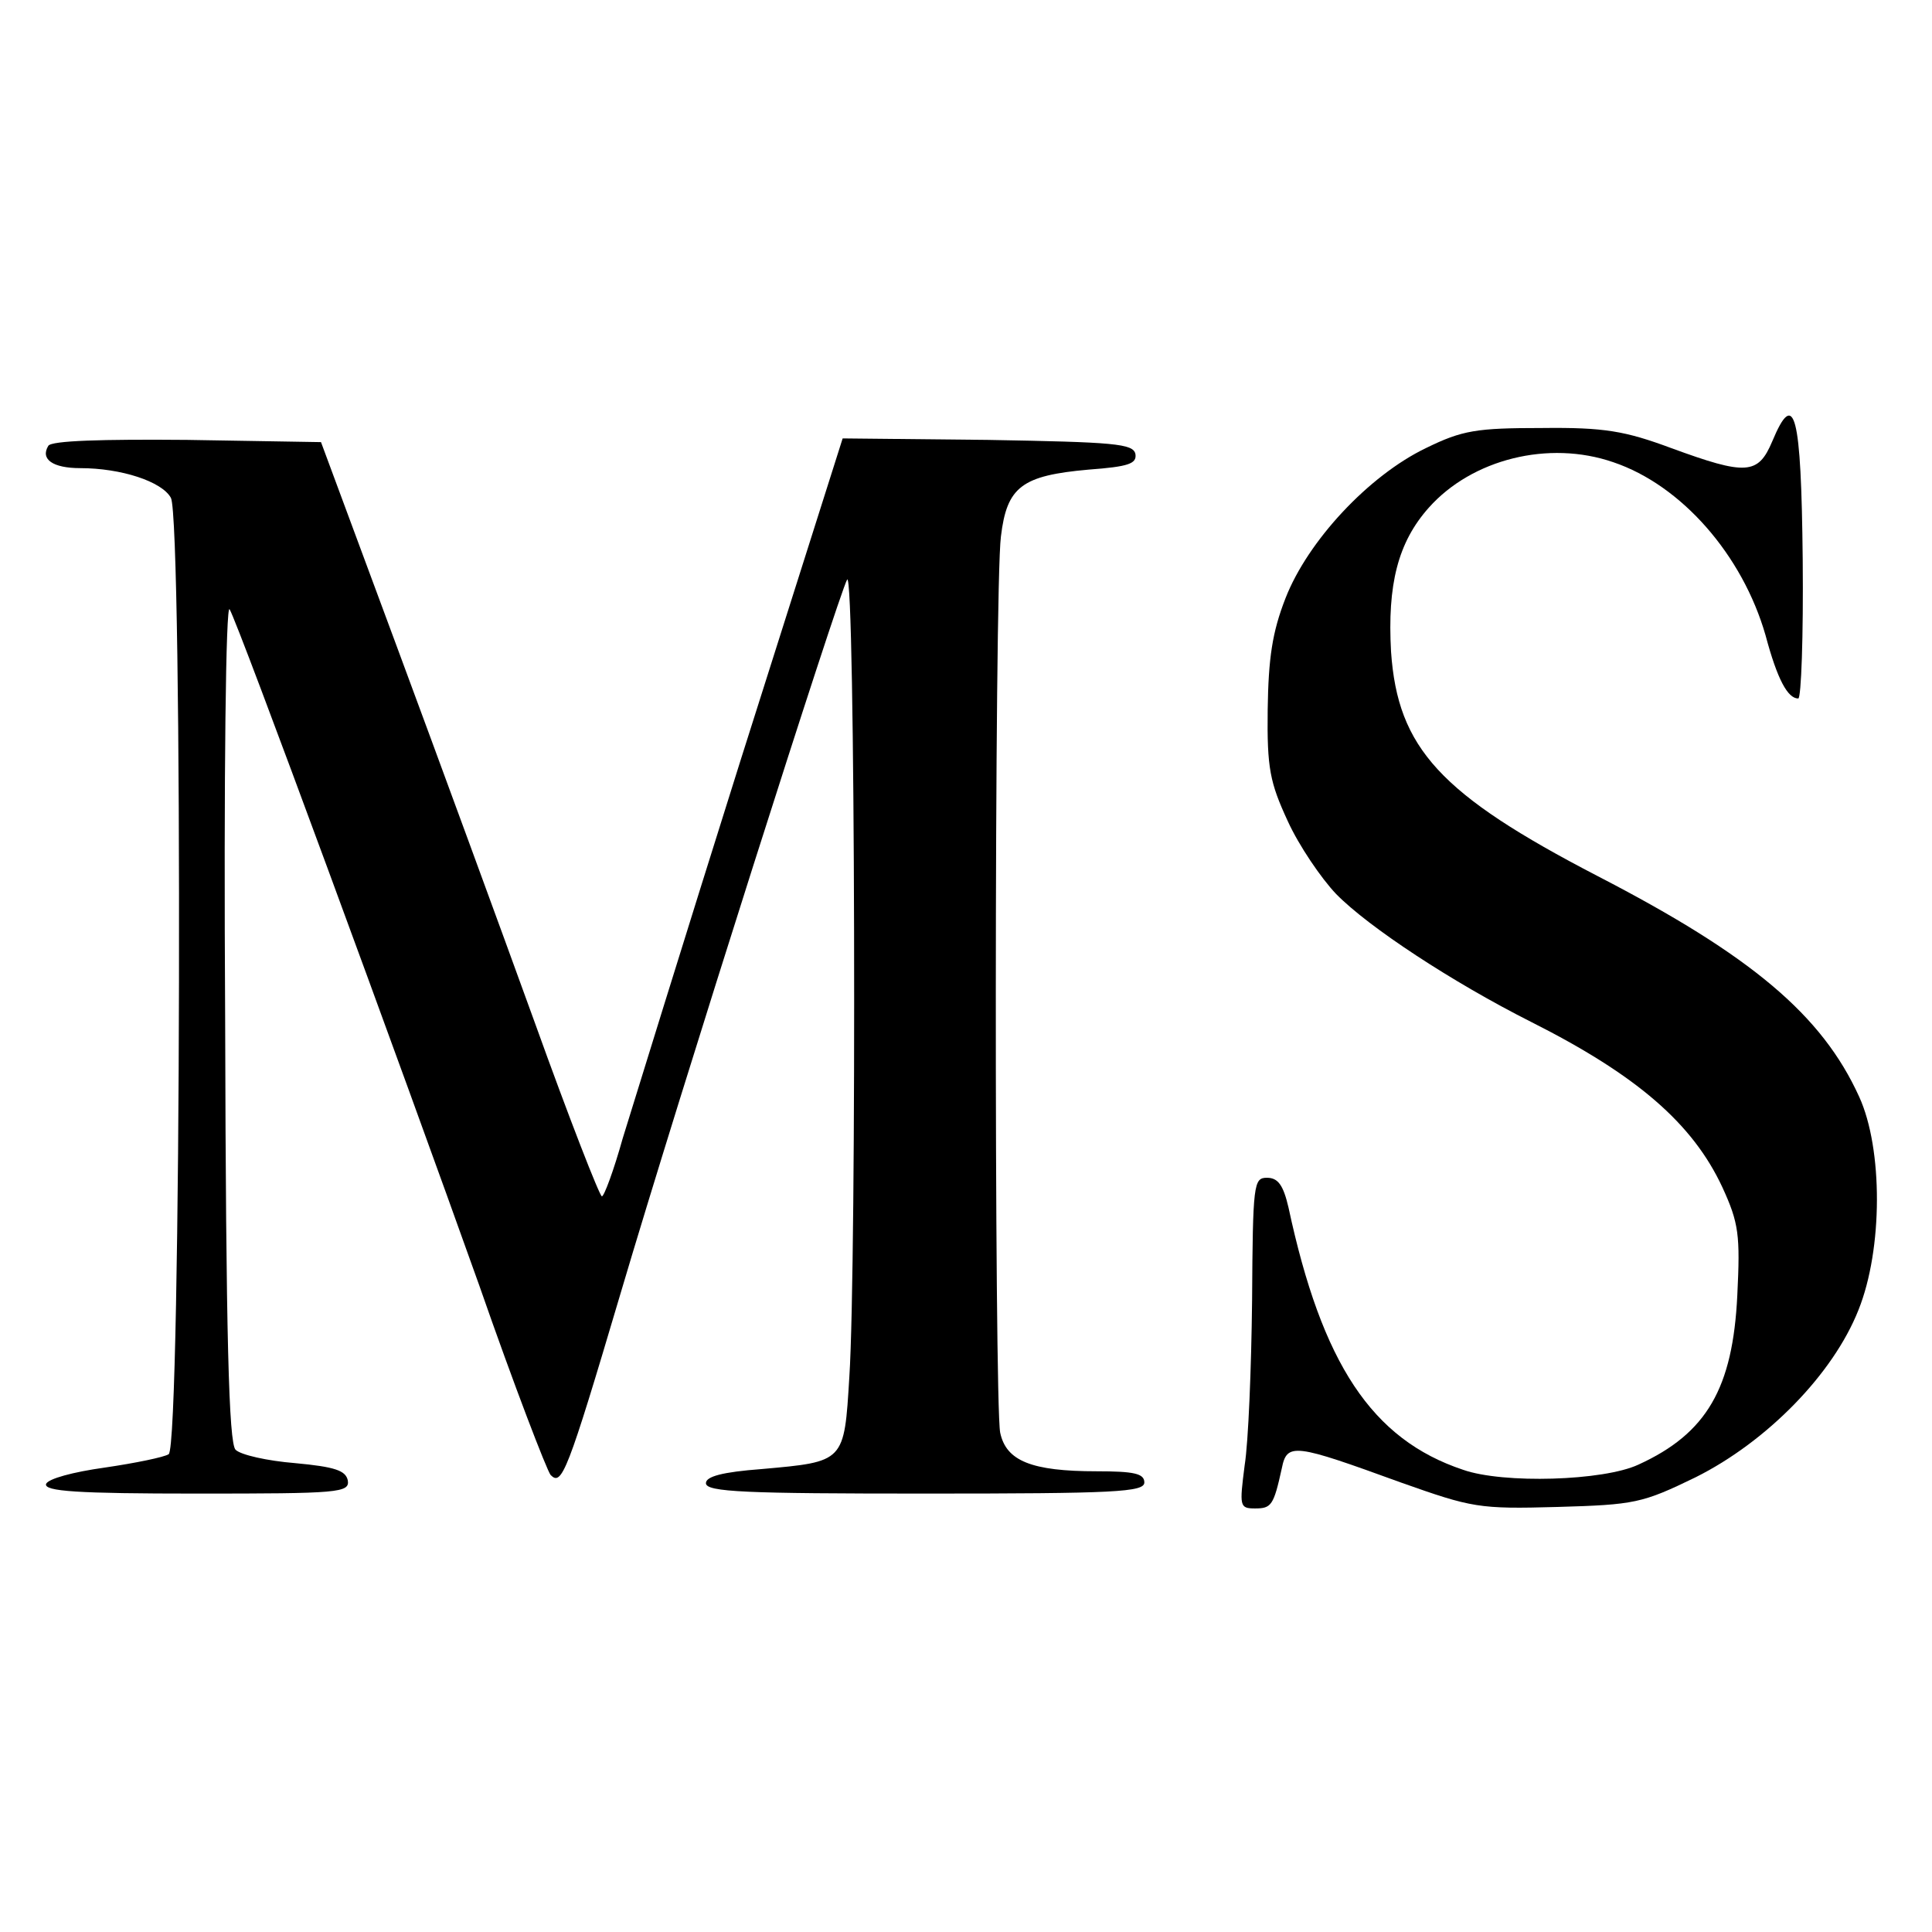
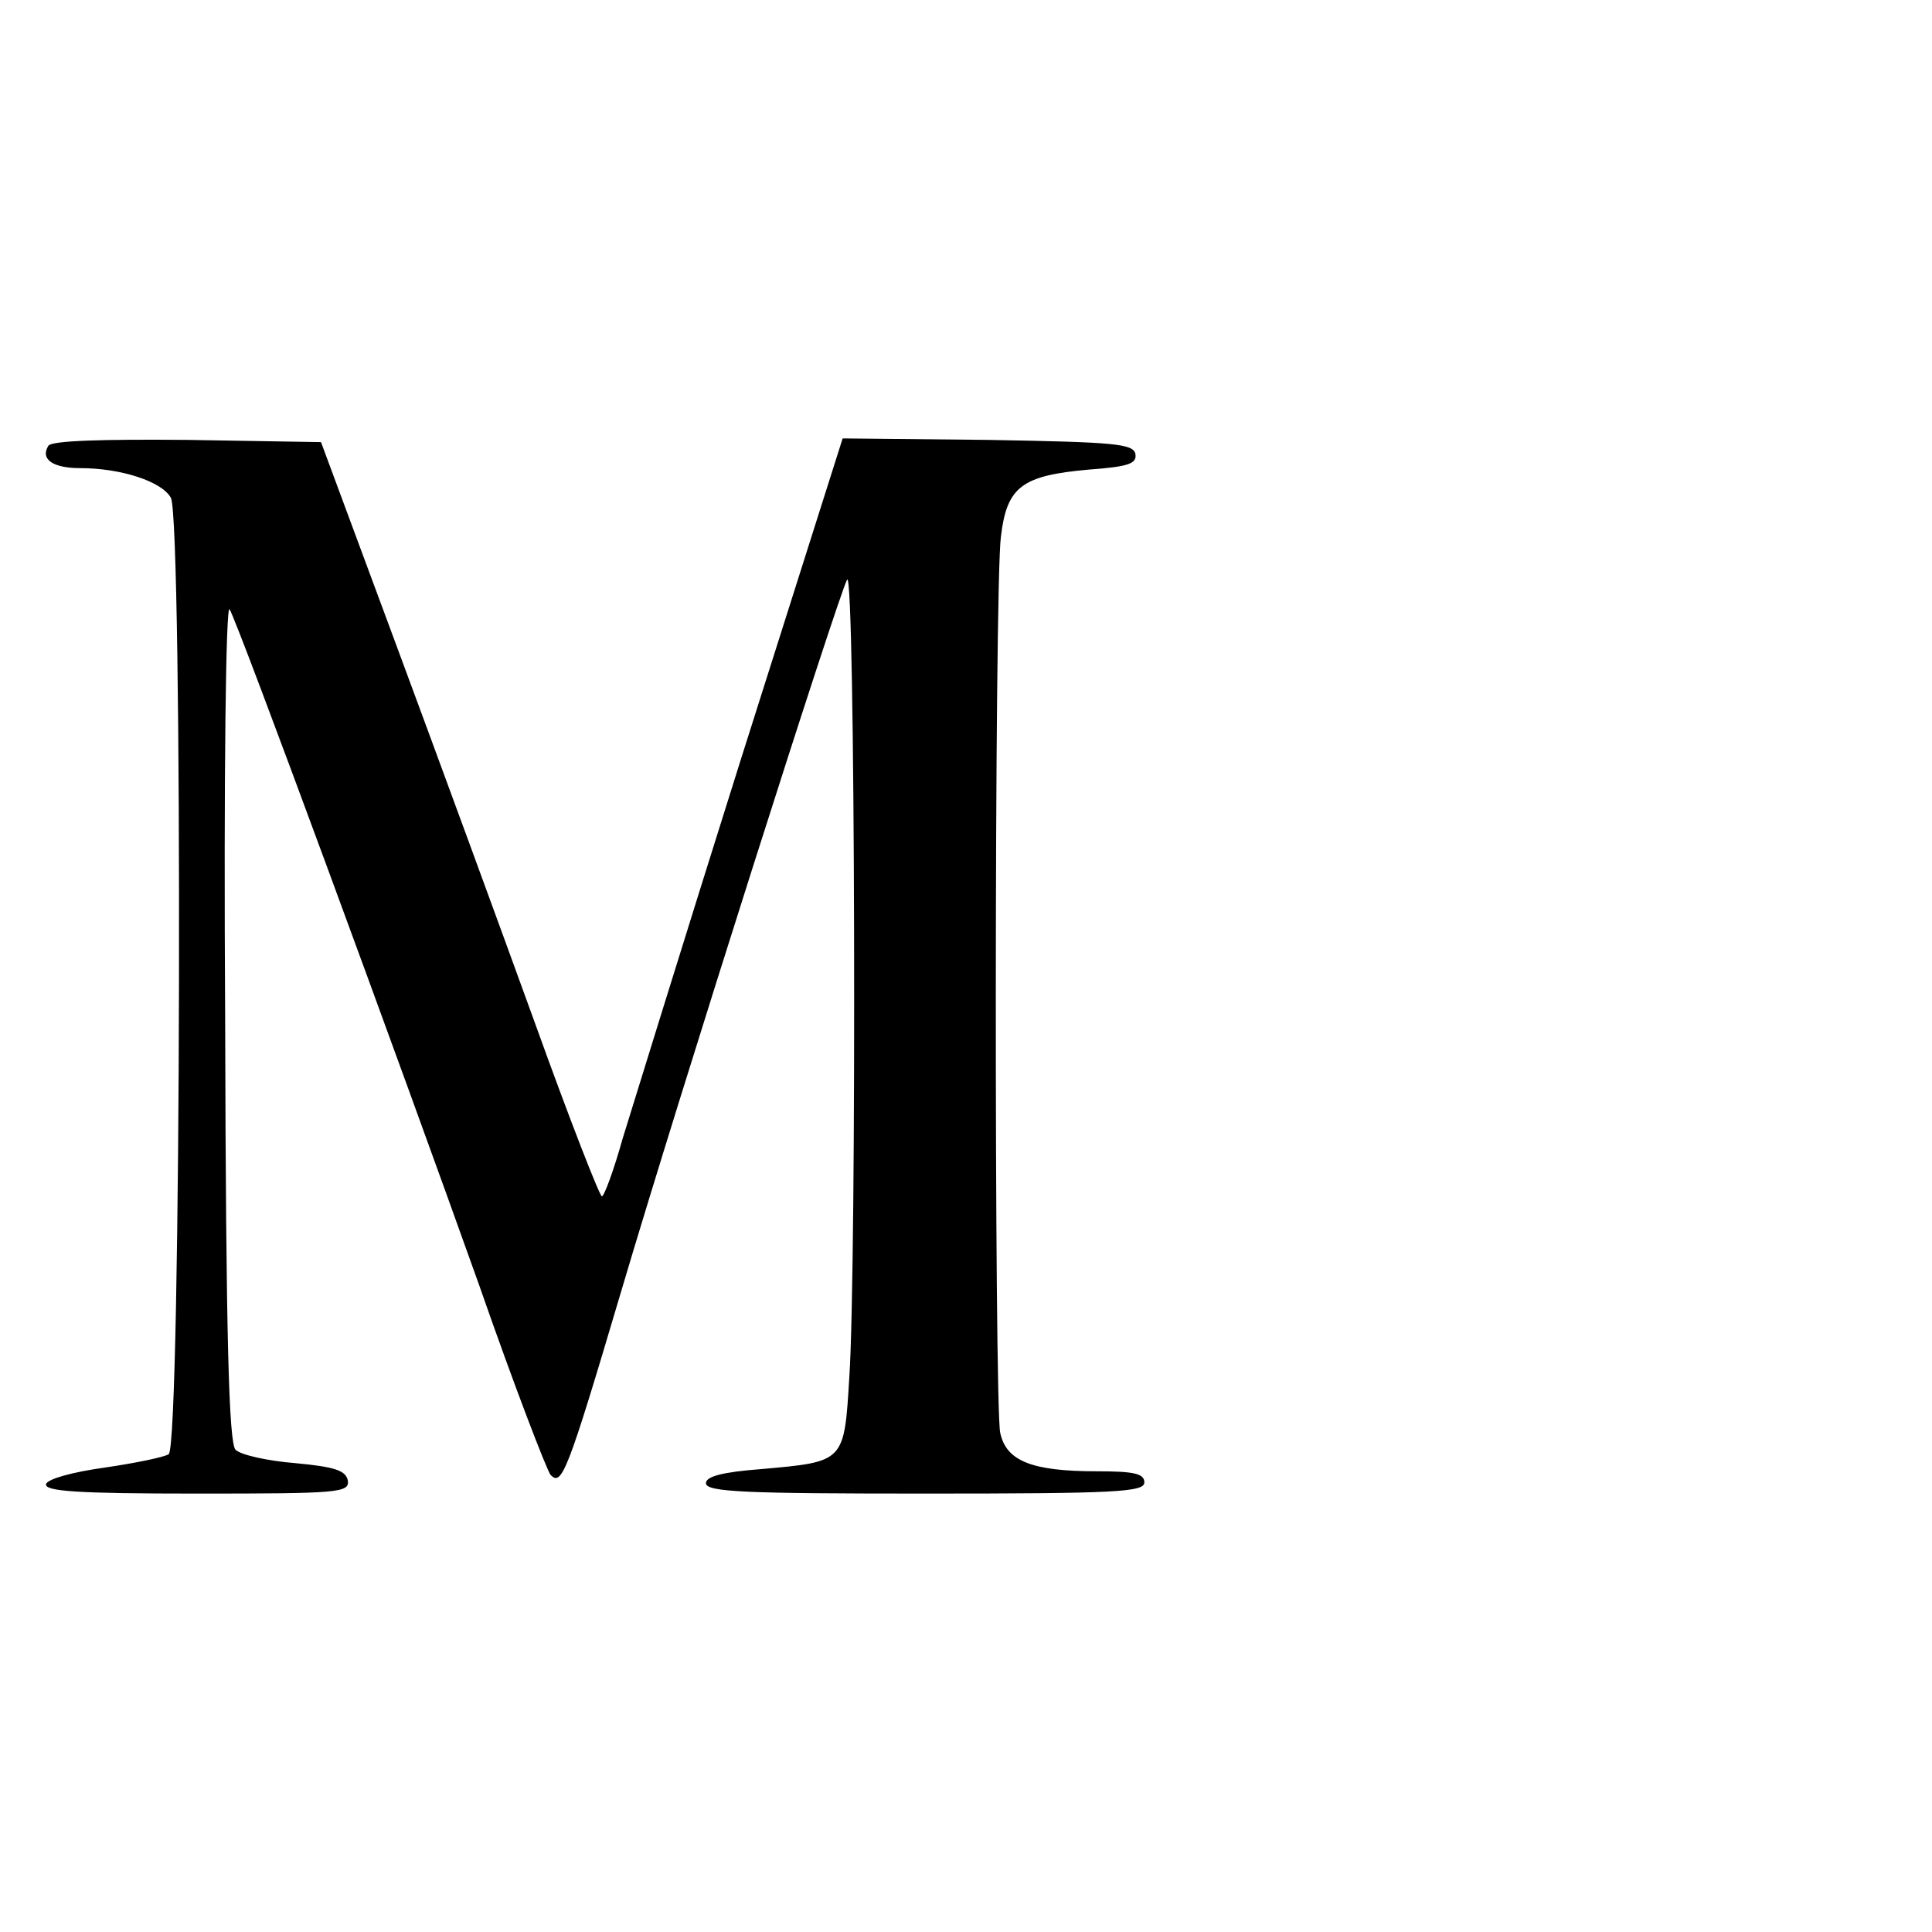
<svg xmlns="http://www.w3.org/2000/svg" version="1.0" width="260pt" height="260pt" viewBox="0 0 260 260" preserveAspectRatio="xMidYMid meet">
  <g transform="translate(0,260) scale(0.1,-0.1)" fill="#000000" stroke="none">
-     <path d="M2385 2006 c-19 -45 -35 -46 -136 -9 -62 23 -90 28 -174 27 -88 0 -107 -3 -156 -27 -77 -37 -159 -125 -189 -202 -18 -46 -23 -81 -24 -150 -1 -79 3 -98 27 -150 15 -33 45 -77 65 -98 44 -45 157 -119 262 -172 143 -72 218 -137 258 -223 22 -48 24 -64 20 -145 -6 -125 -41 -186 -133 -228 -47 -22 -182 -26 -236 -7 -123 41 -190 143 -235 353 -7 30 -14 40 -29 40 -18 0 -19 -8 -20 -165 -1 -91 -5 -191 -10 -222 -7 -55 -7 -58 14 -58 22 0 25 4 36 54 7 35 17 33 160 -19 96 -34 105 -36 211 -33 104 3 114 5 186 40 96 48 185 139 219 225 33 82 33 217 1 287 -50 110 -145 190 -352 297 -212 110 -269 172 -278 302 -5 90 9 147 51 194 58 65 161 91 248 61 92 -31 174 -125 205 -233 16 -60 30 -85 44 -85 4 0 7 84 6 187 -2 197 -11 231 -41 159z" />
    <path d="M65 2000 c-11 -18 6 -30 43 -30 55 0 110 -18 122 -40 16 -30 14 -1276 -3 -1287 -6 -4 -45 -12 -86 -18 -43 -6 -76 -15 -79 -22 -3 -10 42 -13 203 -13 191 0 206 1 203 18 -3 13 -17 18 -71 23 -37 3 -73 11 -80 18 -9 9 -13 150 -14 579 -2 334 1 561 6 552 12 -20 229 -610 336 -910 47 -135 91 -249 96 -255 15 -15 22 1 94 244 81 274 293 939 305 961 11 17 13 -921 3 -1073 -7 -115 -6 -114 -118 -124 -53 -4 -75 -10 -75 -19 0 -12 54 -14 295 -14 256 0 295 2 295 15 0 12 -14 15 -64 15 -88 0 -122 14 -130 52 -8 41 -8 1138 1 1206 8 67 28 82 118 90 54 4 65 8 63 21 -3 14 -28 16 -199 19 l-195 2 -137 -432 c-75 -238 -146 -468 -159 -510 -12 -43 -25 -78 -28 -78 -3 0 -44 105 -90 233 -46 127 -130 356 -186 507 l-102 275 -180 3 c-115 1 -183 -1 -187 -8z" />
  </g>
</svg>